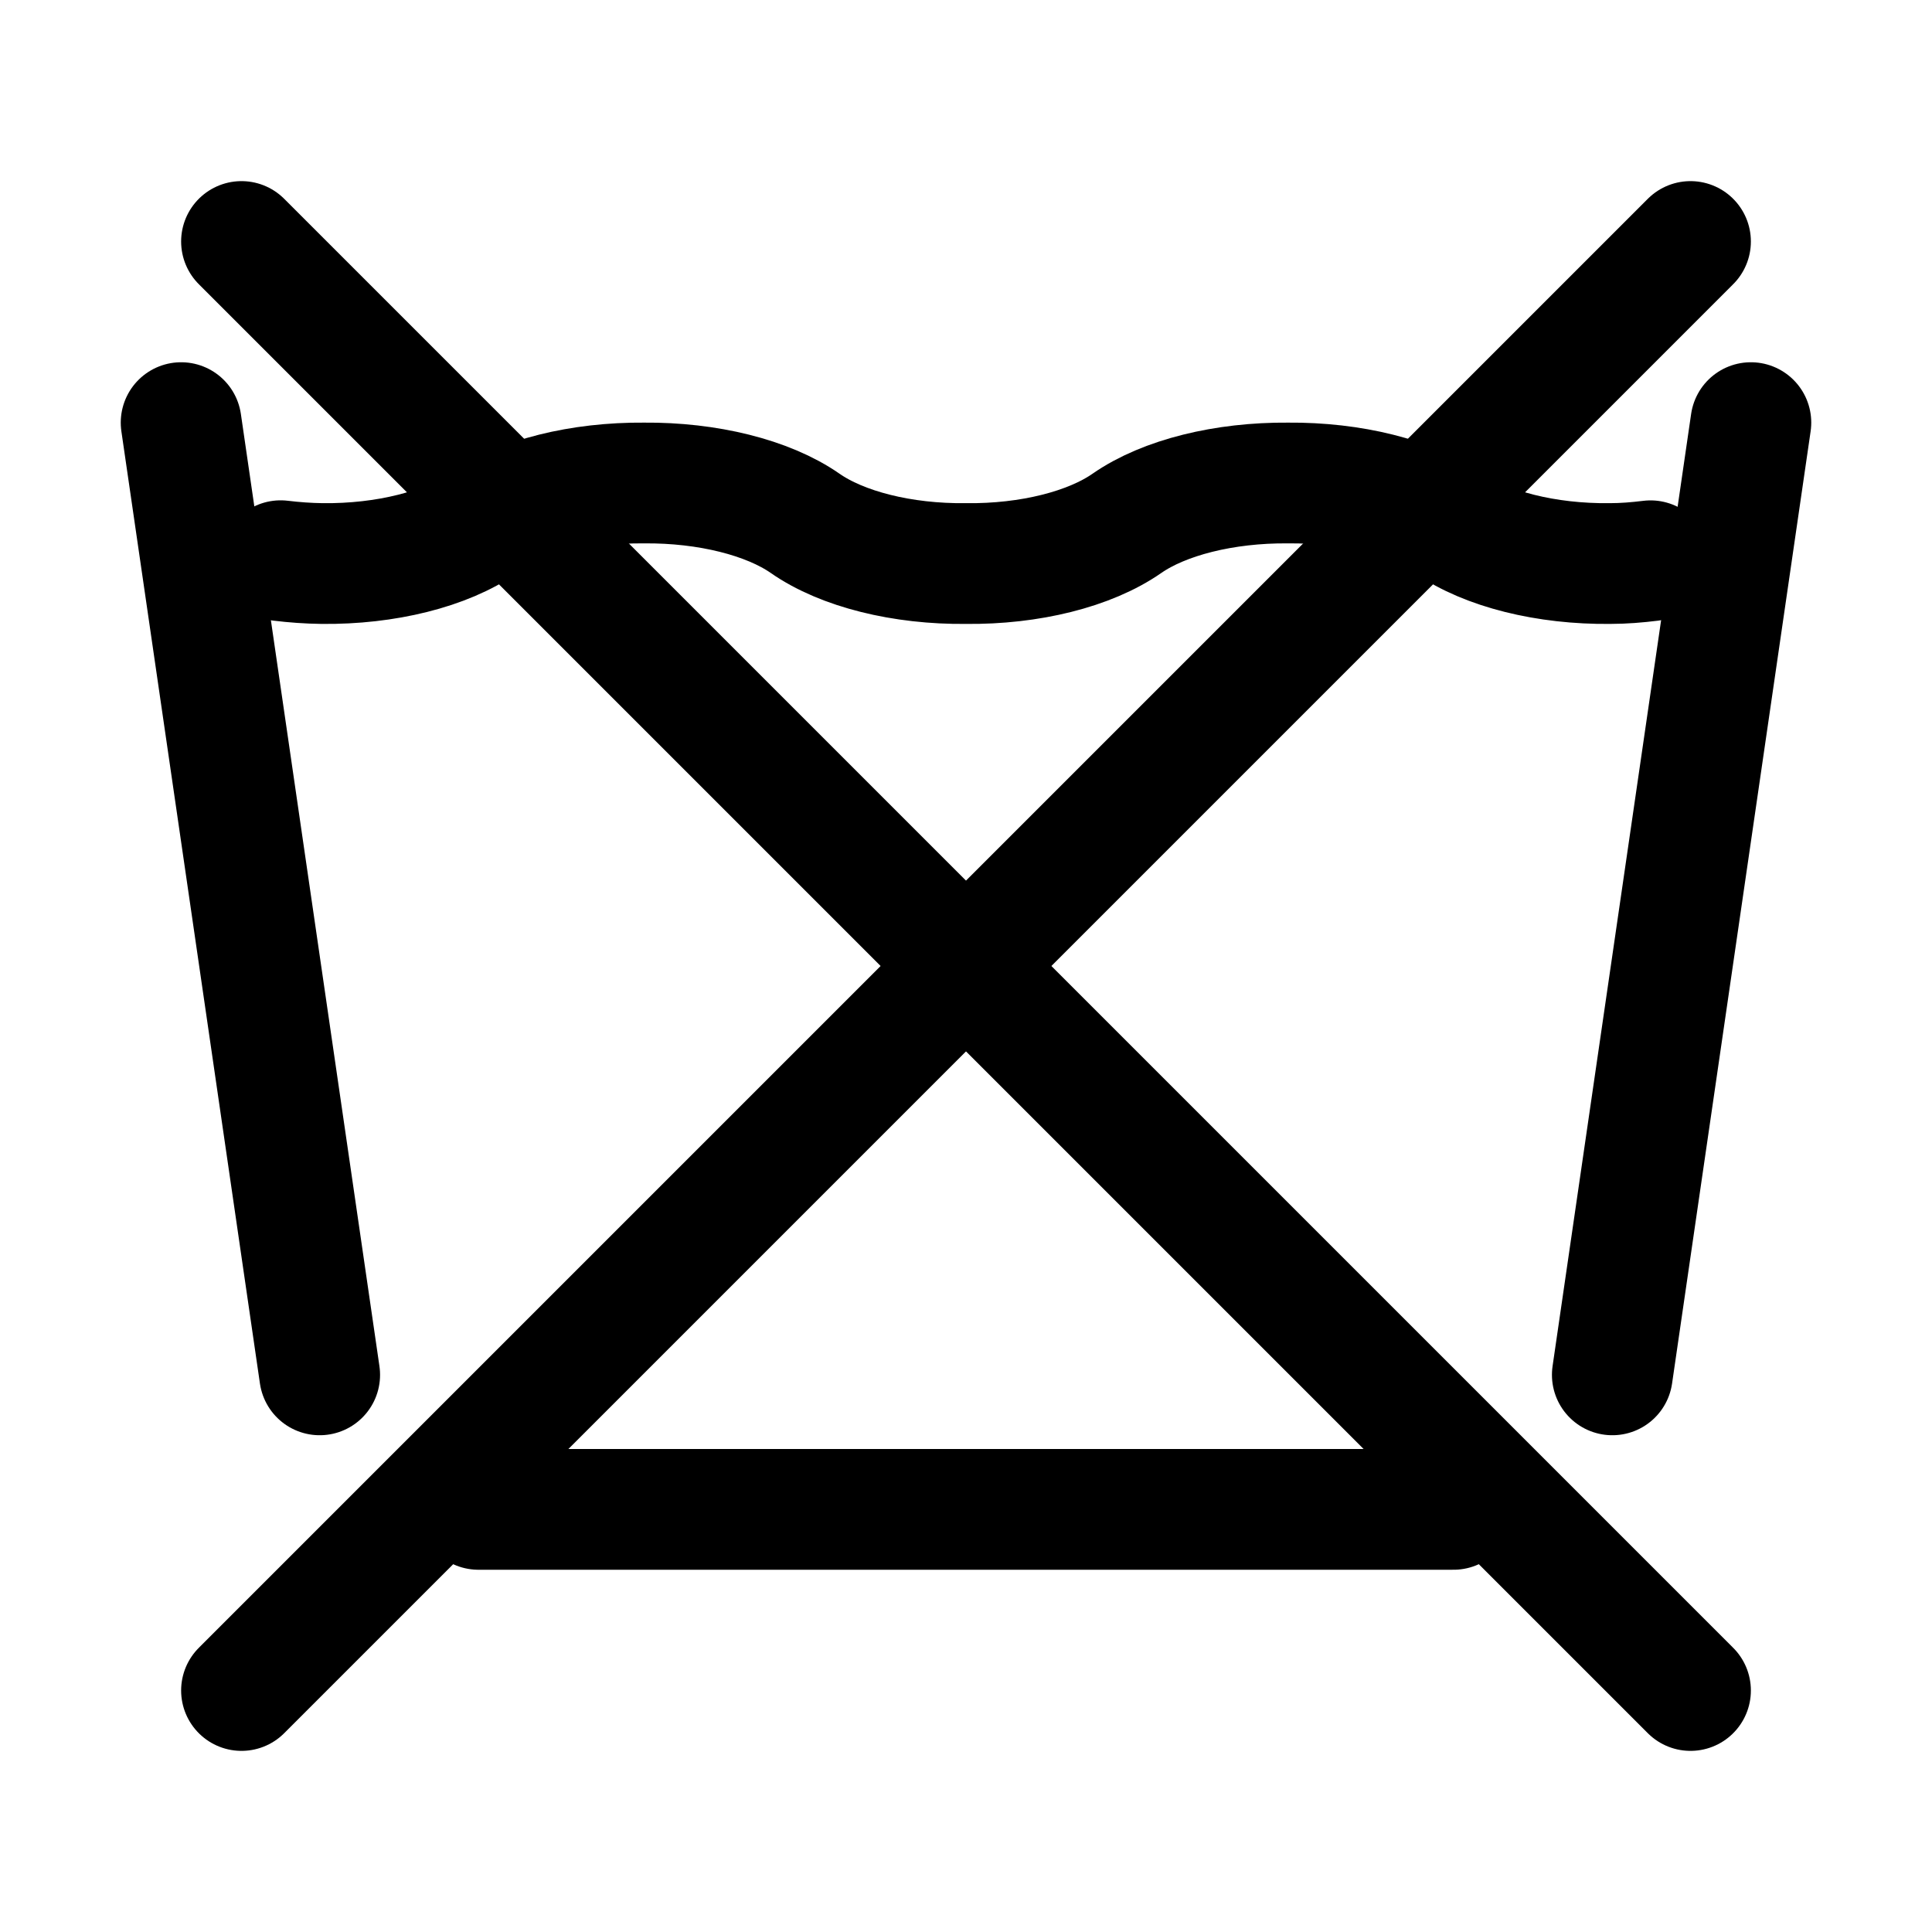
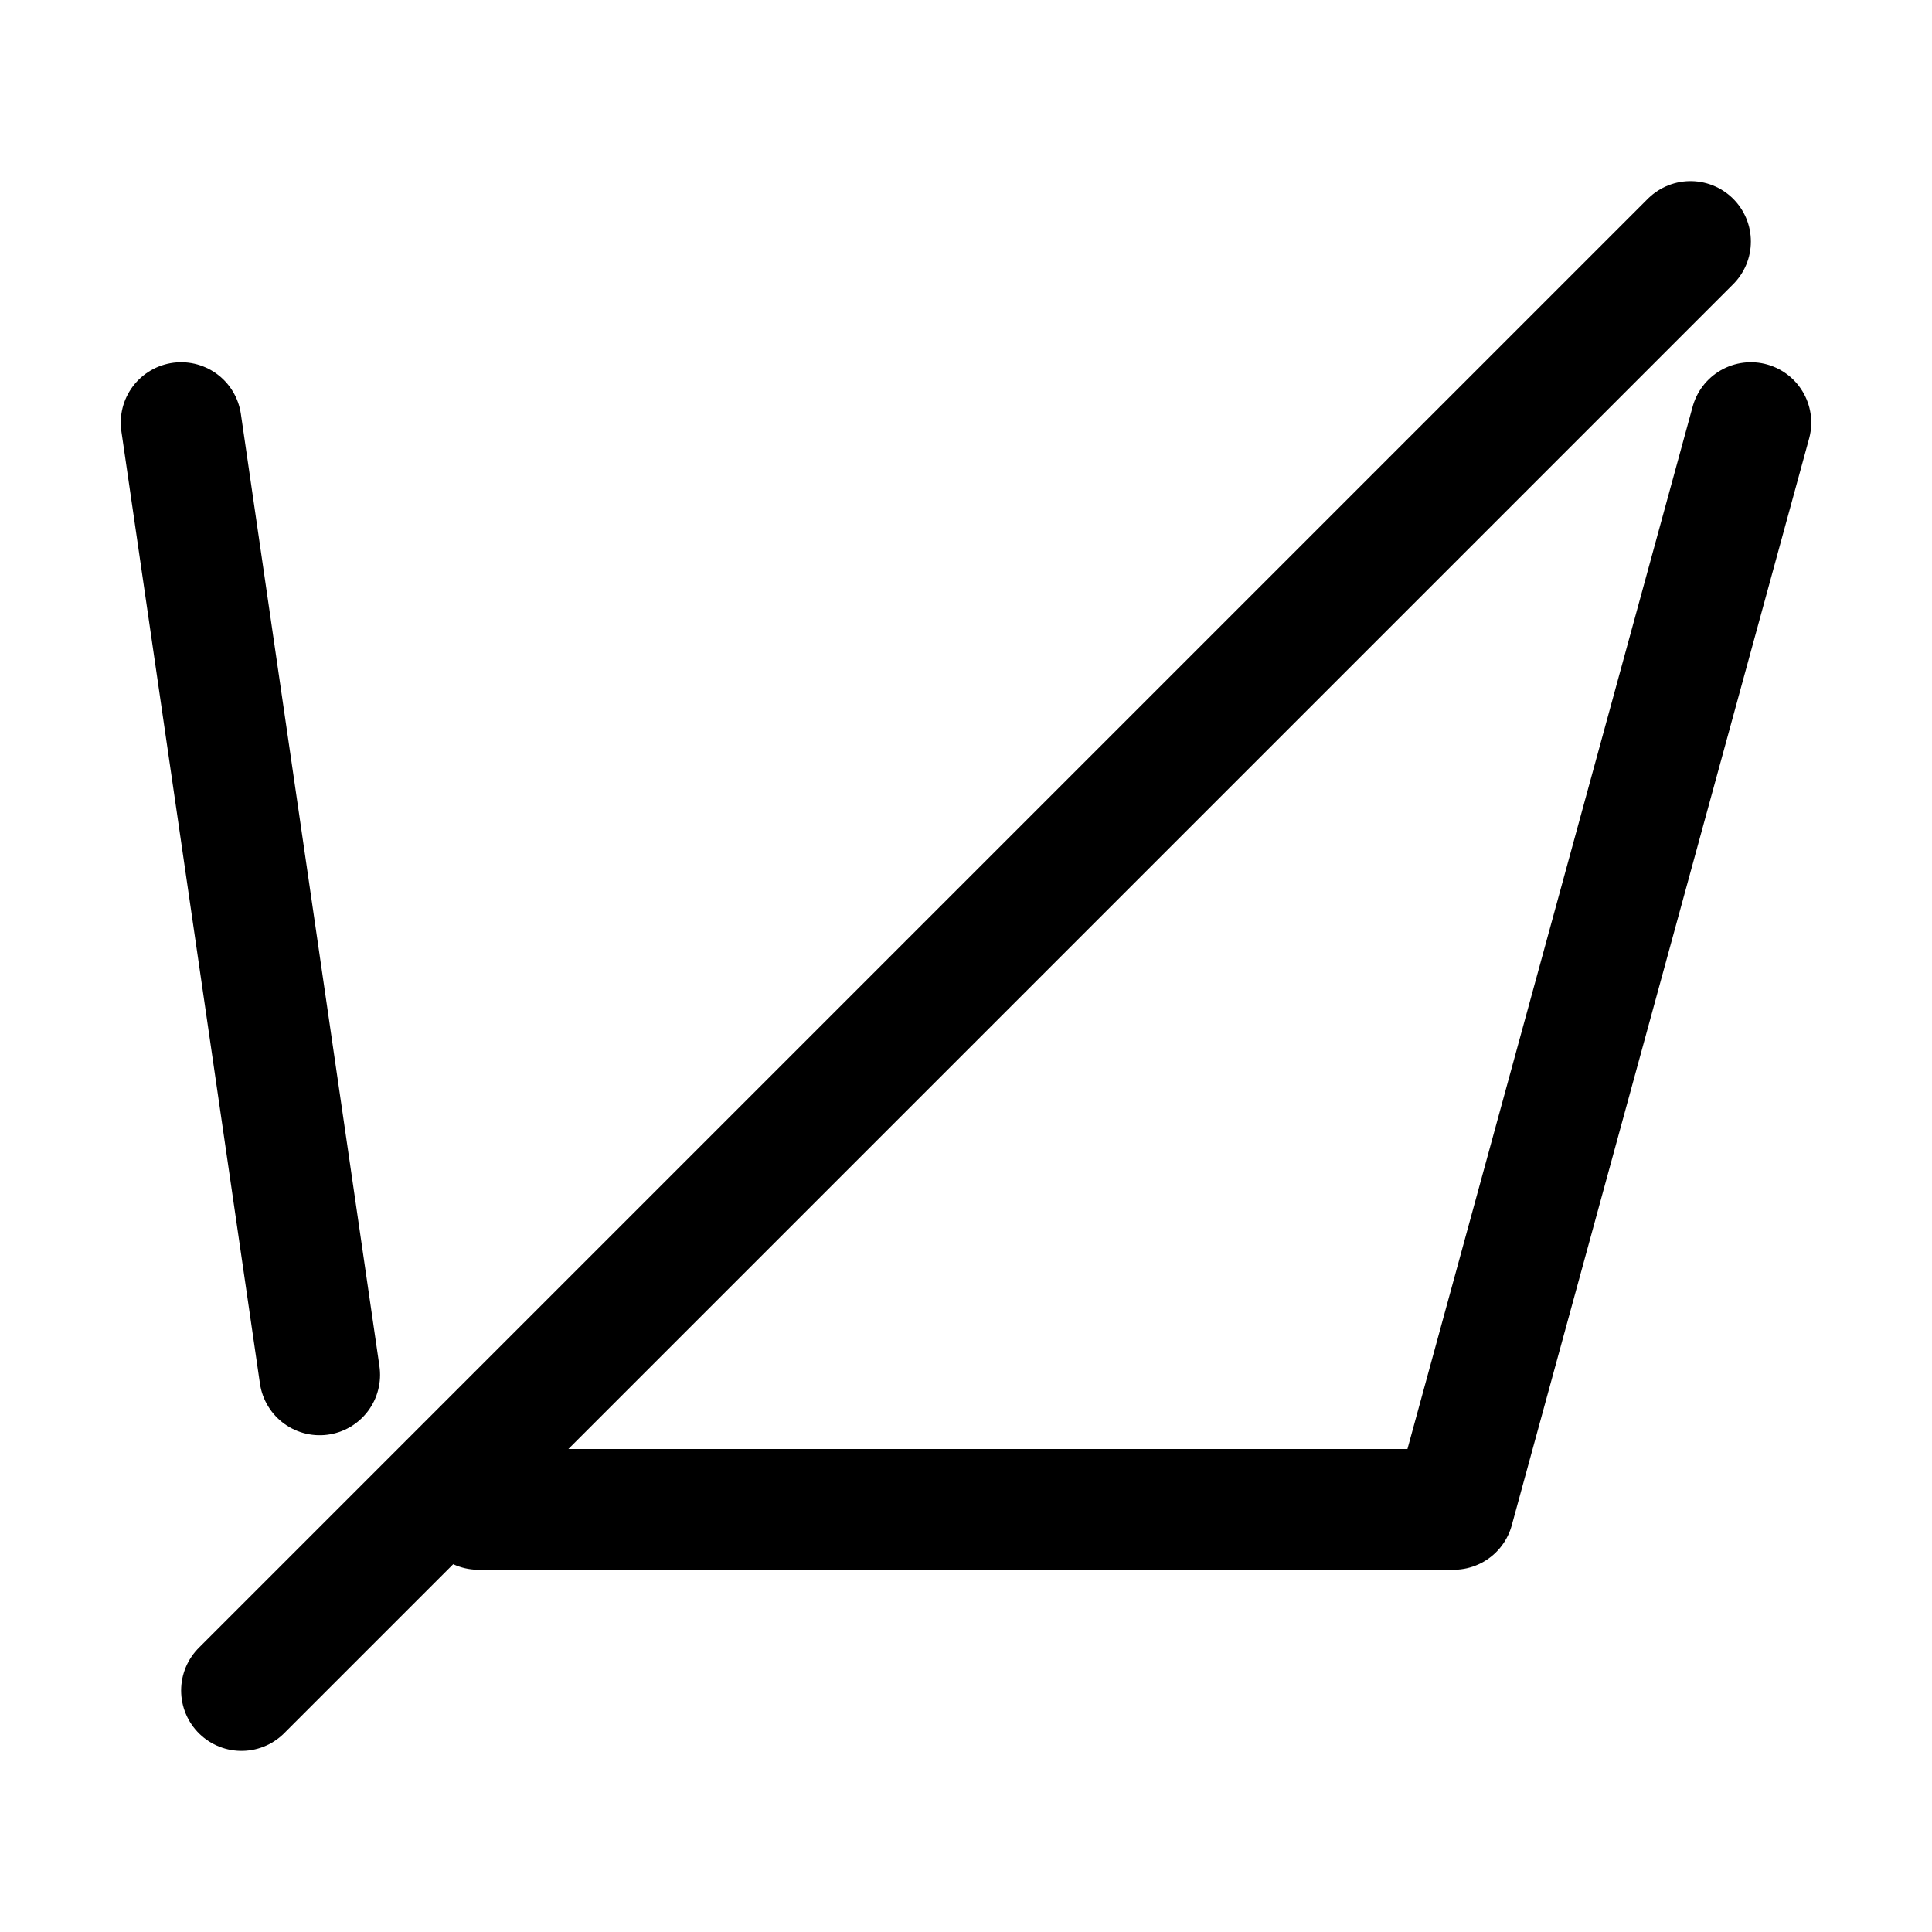
<svg xmlns="http://www.w3.org/2000/svg" width="32" height="32" viewBox="0 0 32 32" fill="none">
  <g clip-path="url(#clip0_2714_274)">
-     <path d="M4.648 9.287C4.872 9.314 5.102 9.331 5.334 9.334C6.387 9.346 7.386 9.096 8 8.667C8.615 8.24 9.614 7.991 10.667 8C11.72 7.991 12.719 8.24 13.334 8.667C13.948 9.096 14.947 9.346 16 9.334C17.054 9.346 18.052 9.096 18.667 8.667C19.282 8.24 20.28 7.991 21.334 8C22.387 7.991 23.386 8.24 24 8.667C24.615 9.096 25.614 9.346 26.667 9.334C26.894 9.334 27.119 9.315 27.338 9.288" stroke="black" stroke-width="2" stroke-linecap="round" stroke-linejoin="round" />
-     <path d="M3 7L5.295 22.772M7.925 25H24.075M26.705 22.772L29 7" stroke="black" stroke-width="2" stroke-linecap="round" stroke-linejoin="round" />
-     <path d="M4 4L28 28" stroke="black" stroke-width="2" stroke-linecap="round" stroke-linejoin="round" />
+     <path d="M3 7L5.295 22.772M7.925 25H24.075L29 7" stroke="black" stroke-width="2" stroke-linecap="round" stroke-linejoin="round" />
    <path d="M28 4L4 28" stroke="black" stroke-width="2" stroke-linecap="round" stroke-linejoin="round" />
  </g>
  <defs>
    <clipPath id="clip0_2714_274">
      <rect width="32" height="32" fill="white" />
    </clipPath>
  </defs>
</svg>